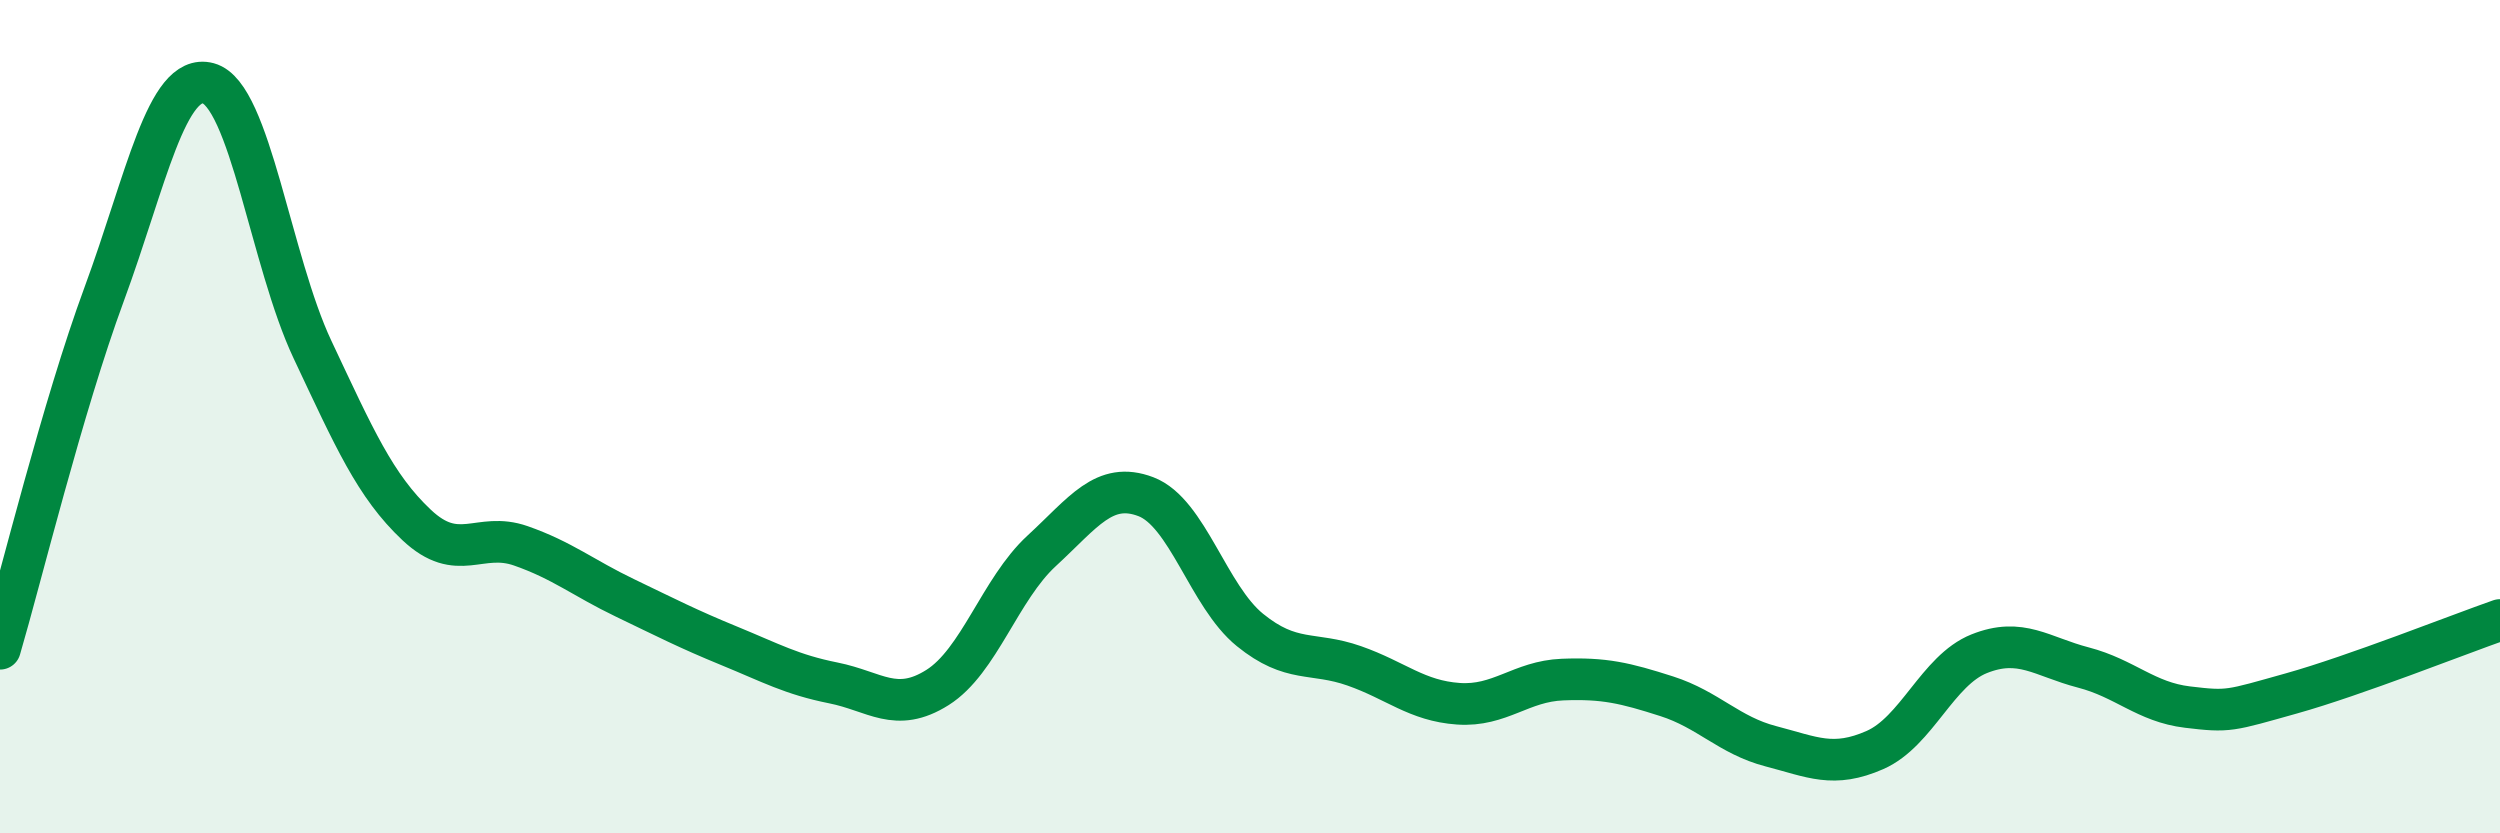
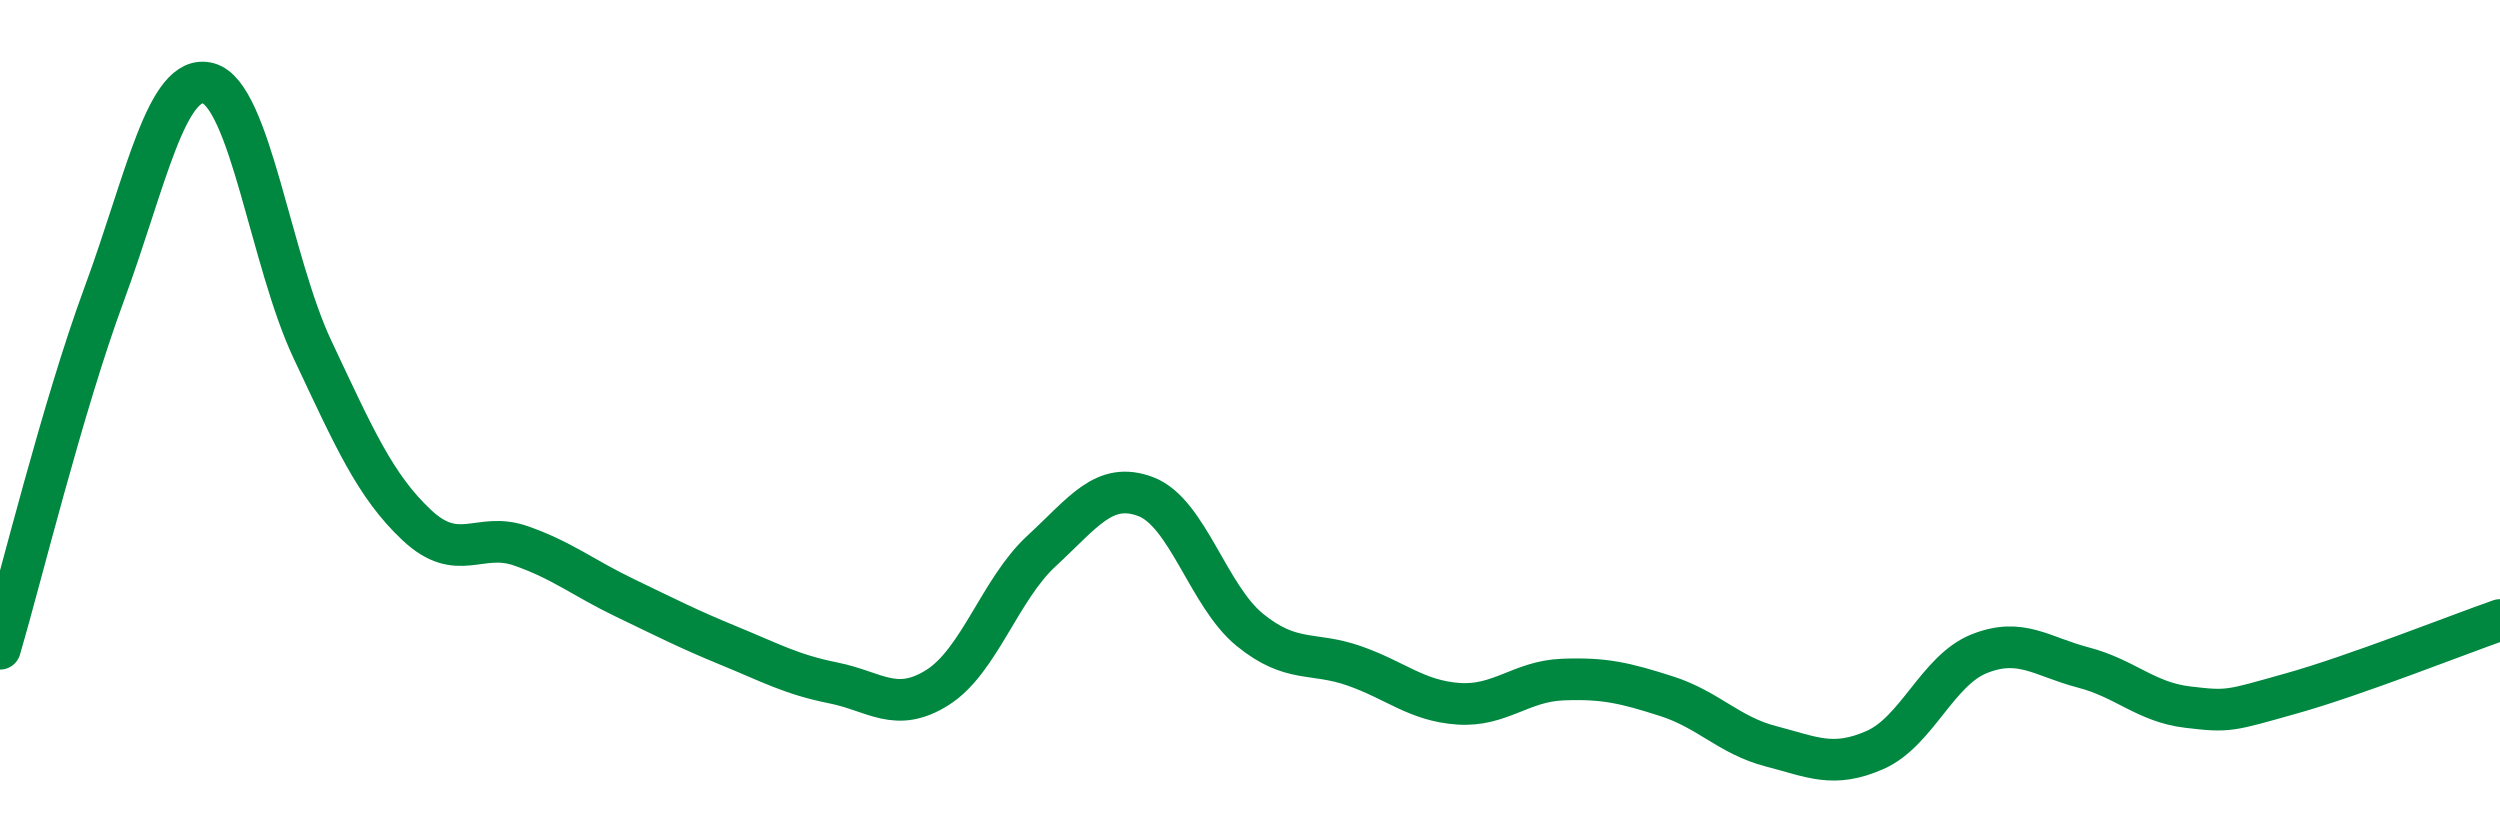
<svg xmlns="http://www.w3.org/2000/svg" width="60" height="20" viewBox="0 0 60 20">
-   <path d="M 0,15.57 C 0.5,13.87 1.5,9.77 2.5,7.06 C 3.5,4.35 4,1.73 5,2 C 6,2.27 6.5,6.27 7.5,8.39 C 8.5,10.51 9,11.66 10,12.6 C 11,13.54 11.5,12.75 12.5,13.1 C 13.5,13.45 14,13.87 15,14.35 C 16,14.83 16.5,15.09 17.5,15.5 C 18.5,15.91 19,16.19 20,16.39 C 21,16.59 21.5,17.13 22.5,16.5 C 23.5,15.87 24,14.14 25,13.22 C 26,12.3 26.5,11.54 27.5,11.92 C 28.5,12.3 29,14.31 30,15.12 C 31,15.93 31.5,15.63 32.5,15.98 C 33.5,16.33 34,16.82 35,16.89 C 36,16.96 36.5,16.35 37.5,16.31 C 38.5,16.27 39,16.39 40,16.71 C 41,17.03 41.5,17.65 42.5,17.91 C 43.5,18.17 44,18.44 45,18 C 46,17.56 46.5,16.09 47.5,15.69 C 48.5,15.29 49,15.76 50,16.02 C 51,16.28 51.5,16.85 52.5,16.97 C 53.5,17.09 53.5,17.06 55,16.64 C 56.5,16.22 59,15.23 60,14.88L60 20L0 20Z" fill="#008740" opacity="0.1" stroke-linecap="round" stroke-linejoin="round" />
  <path d="M 0,15.57 C 0.5,13.87 1.5,9.77 2.5,7.06 C 3.5,4.35 4,1.73 5,2 C 6,2.27 6.5,6.27 7.5,8.39 C 8.5,10.51 9,11.66 10,12.6 C 11,13.54 11.5,12.75 12.5,13.1 C 13.5,13.45 14,13.87 15,14.35 C 16,14.83 16.5,15.09 17.5,15.5 C 18.5,15.91 19,16.19 20,16.39 C 21,16.59 21.5,17.13 22.5,16.5 C 23.5,15.87 24,14.14 25,13.22 C 26,12.3 26.5,11.54 27.5,11.92 C 28.5,12.3 29,14.31 30,15.12 C 31,15.93 31.5,15.63 32.5,15.98 C 33.5,16.33 34,16.82 35,16.89 C 36,16.96 36.5,16.35 37.5,16.31 C 38.5,16.27 39,16.39 40,16.71 C 41,17.03 41.5,17.65 42.5,17.91 C 43.5,18.17 44,18.44 45,18 C 46,17.56 46.5,16.09 47.5,15.69 C 48.5,15.29 49,15.76 50,16.02 C 51,16.28 51.5,16.85 52.5,16.97 C 53.5,17.09 53.5,17.06 55,16.64 C 56.5,16.22 59,15.23 60,14.88" stroke="#008740" stroke-width="1" fill="none" stroke-linecap="round" stroke-linejoin="round" />
</svg>